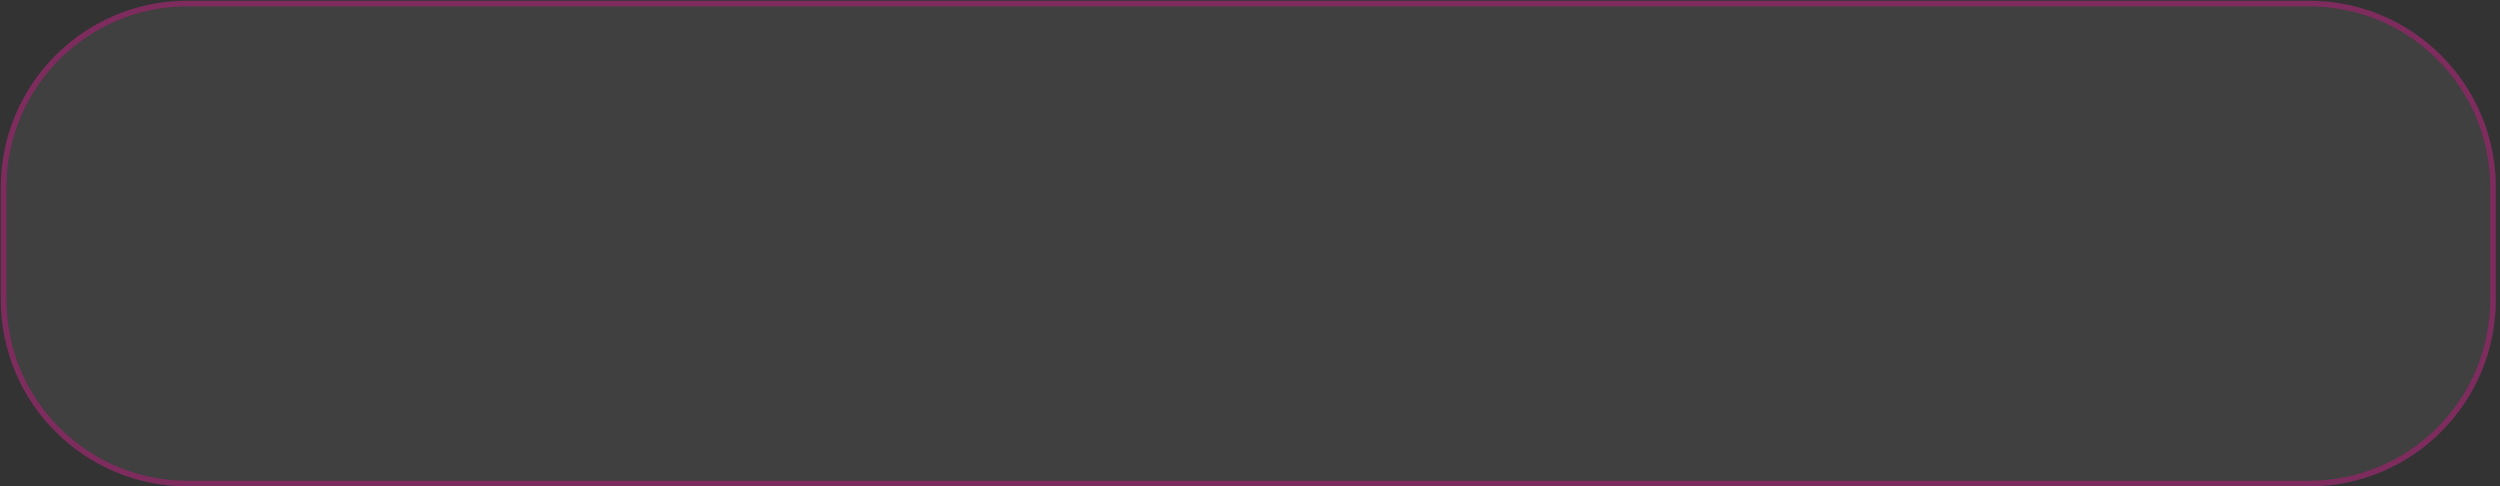
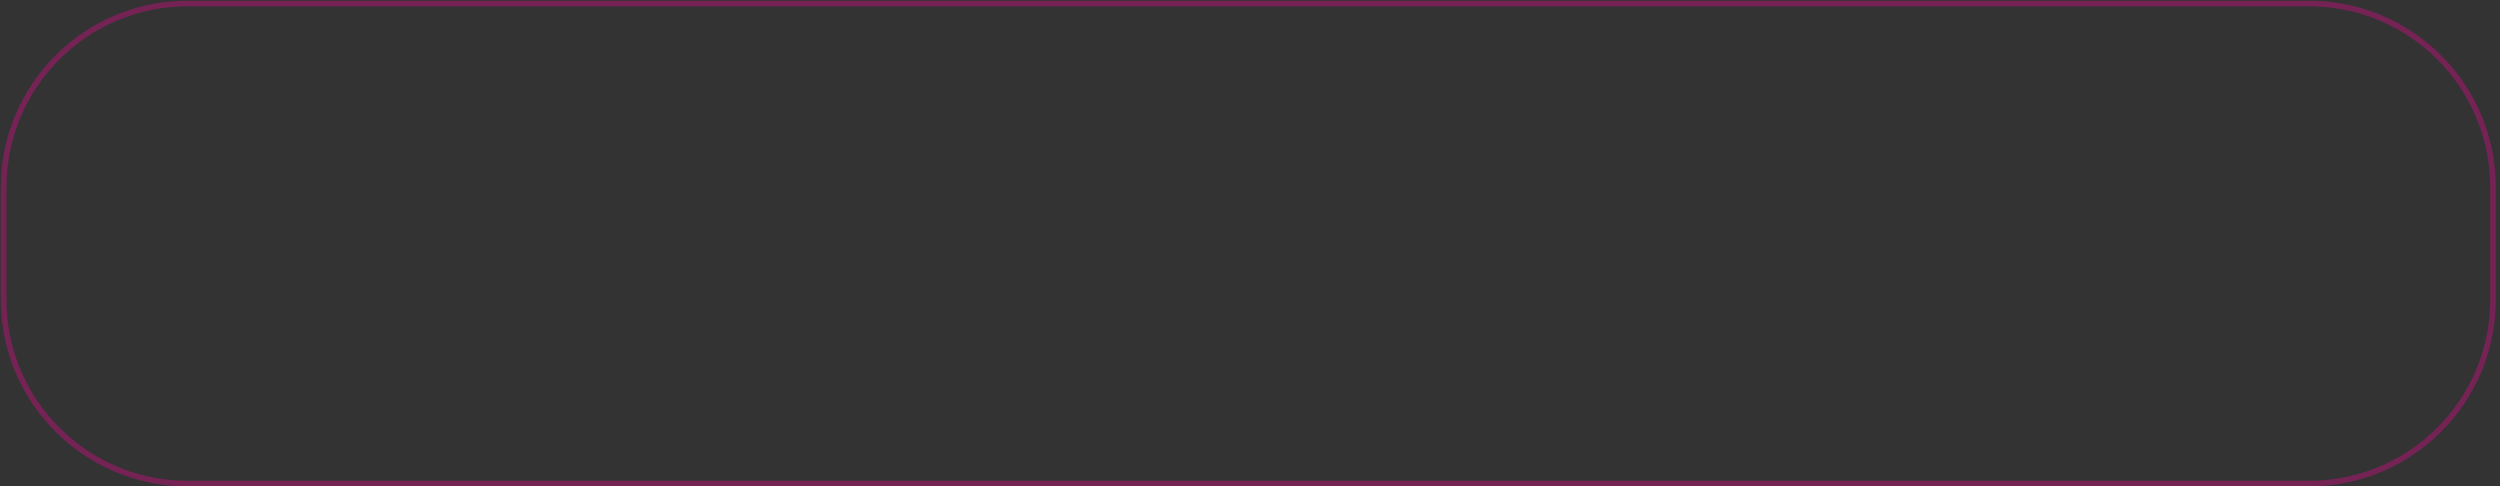
<svg xmlns="http://www.w3.org/2000/svg" width="442" height="86" viewBox="0 0 442 86" fill="none">
  <rect x="0" y="0" width="442" height="86" fill="#333333" stroke="none" />
-   <path d="M0.142 33.128C0.142 14.903 14.916 0.128 33.142 0.128H408.266C426.491 0.128 441.266 14.903 441.266 33.128V52.992C441.266 71.218 426.491 85.992 408.266 85.992H382.673H356.443H33.142C14.916 85.992 0.142 71.218 0.142 52.992V33.128Z" fill="#ECECEC" fill-opacity="0.07" />
-   <path d="M33.142 0.628H408.266C426.215 0.628 440.766 15.179 440.766 33.128V52.992C440.766 70.942 426.215 85.492 408.266 85.492H382.673H356.443H33.142C15.192 85.492 0.642 70.942 0.642 52.992V33.128C0.642 15.179 15.192 0.628 33.142 0.628Z" stroke="#FF0099" stroke-opacity="0.32" />
+   <path d="M33.142 0.628H408.266C426.215 0.628 440.766 15.179 440.766 33.128V52.992C440.766 70.942 426.215 85.492 408.266 85.492H382.673H356.443H33.142C15.192 85.492 0.642 70.942 0.642 52.992V33.128C0.642 15.179 15.192 0.628 33.142 0.628" stroke="#FF0099" stroke-opacity="0.32" />
</svg>